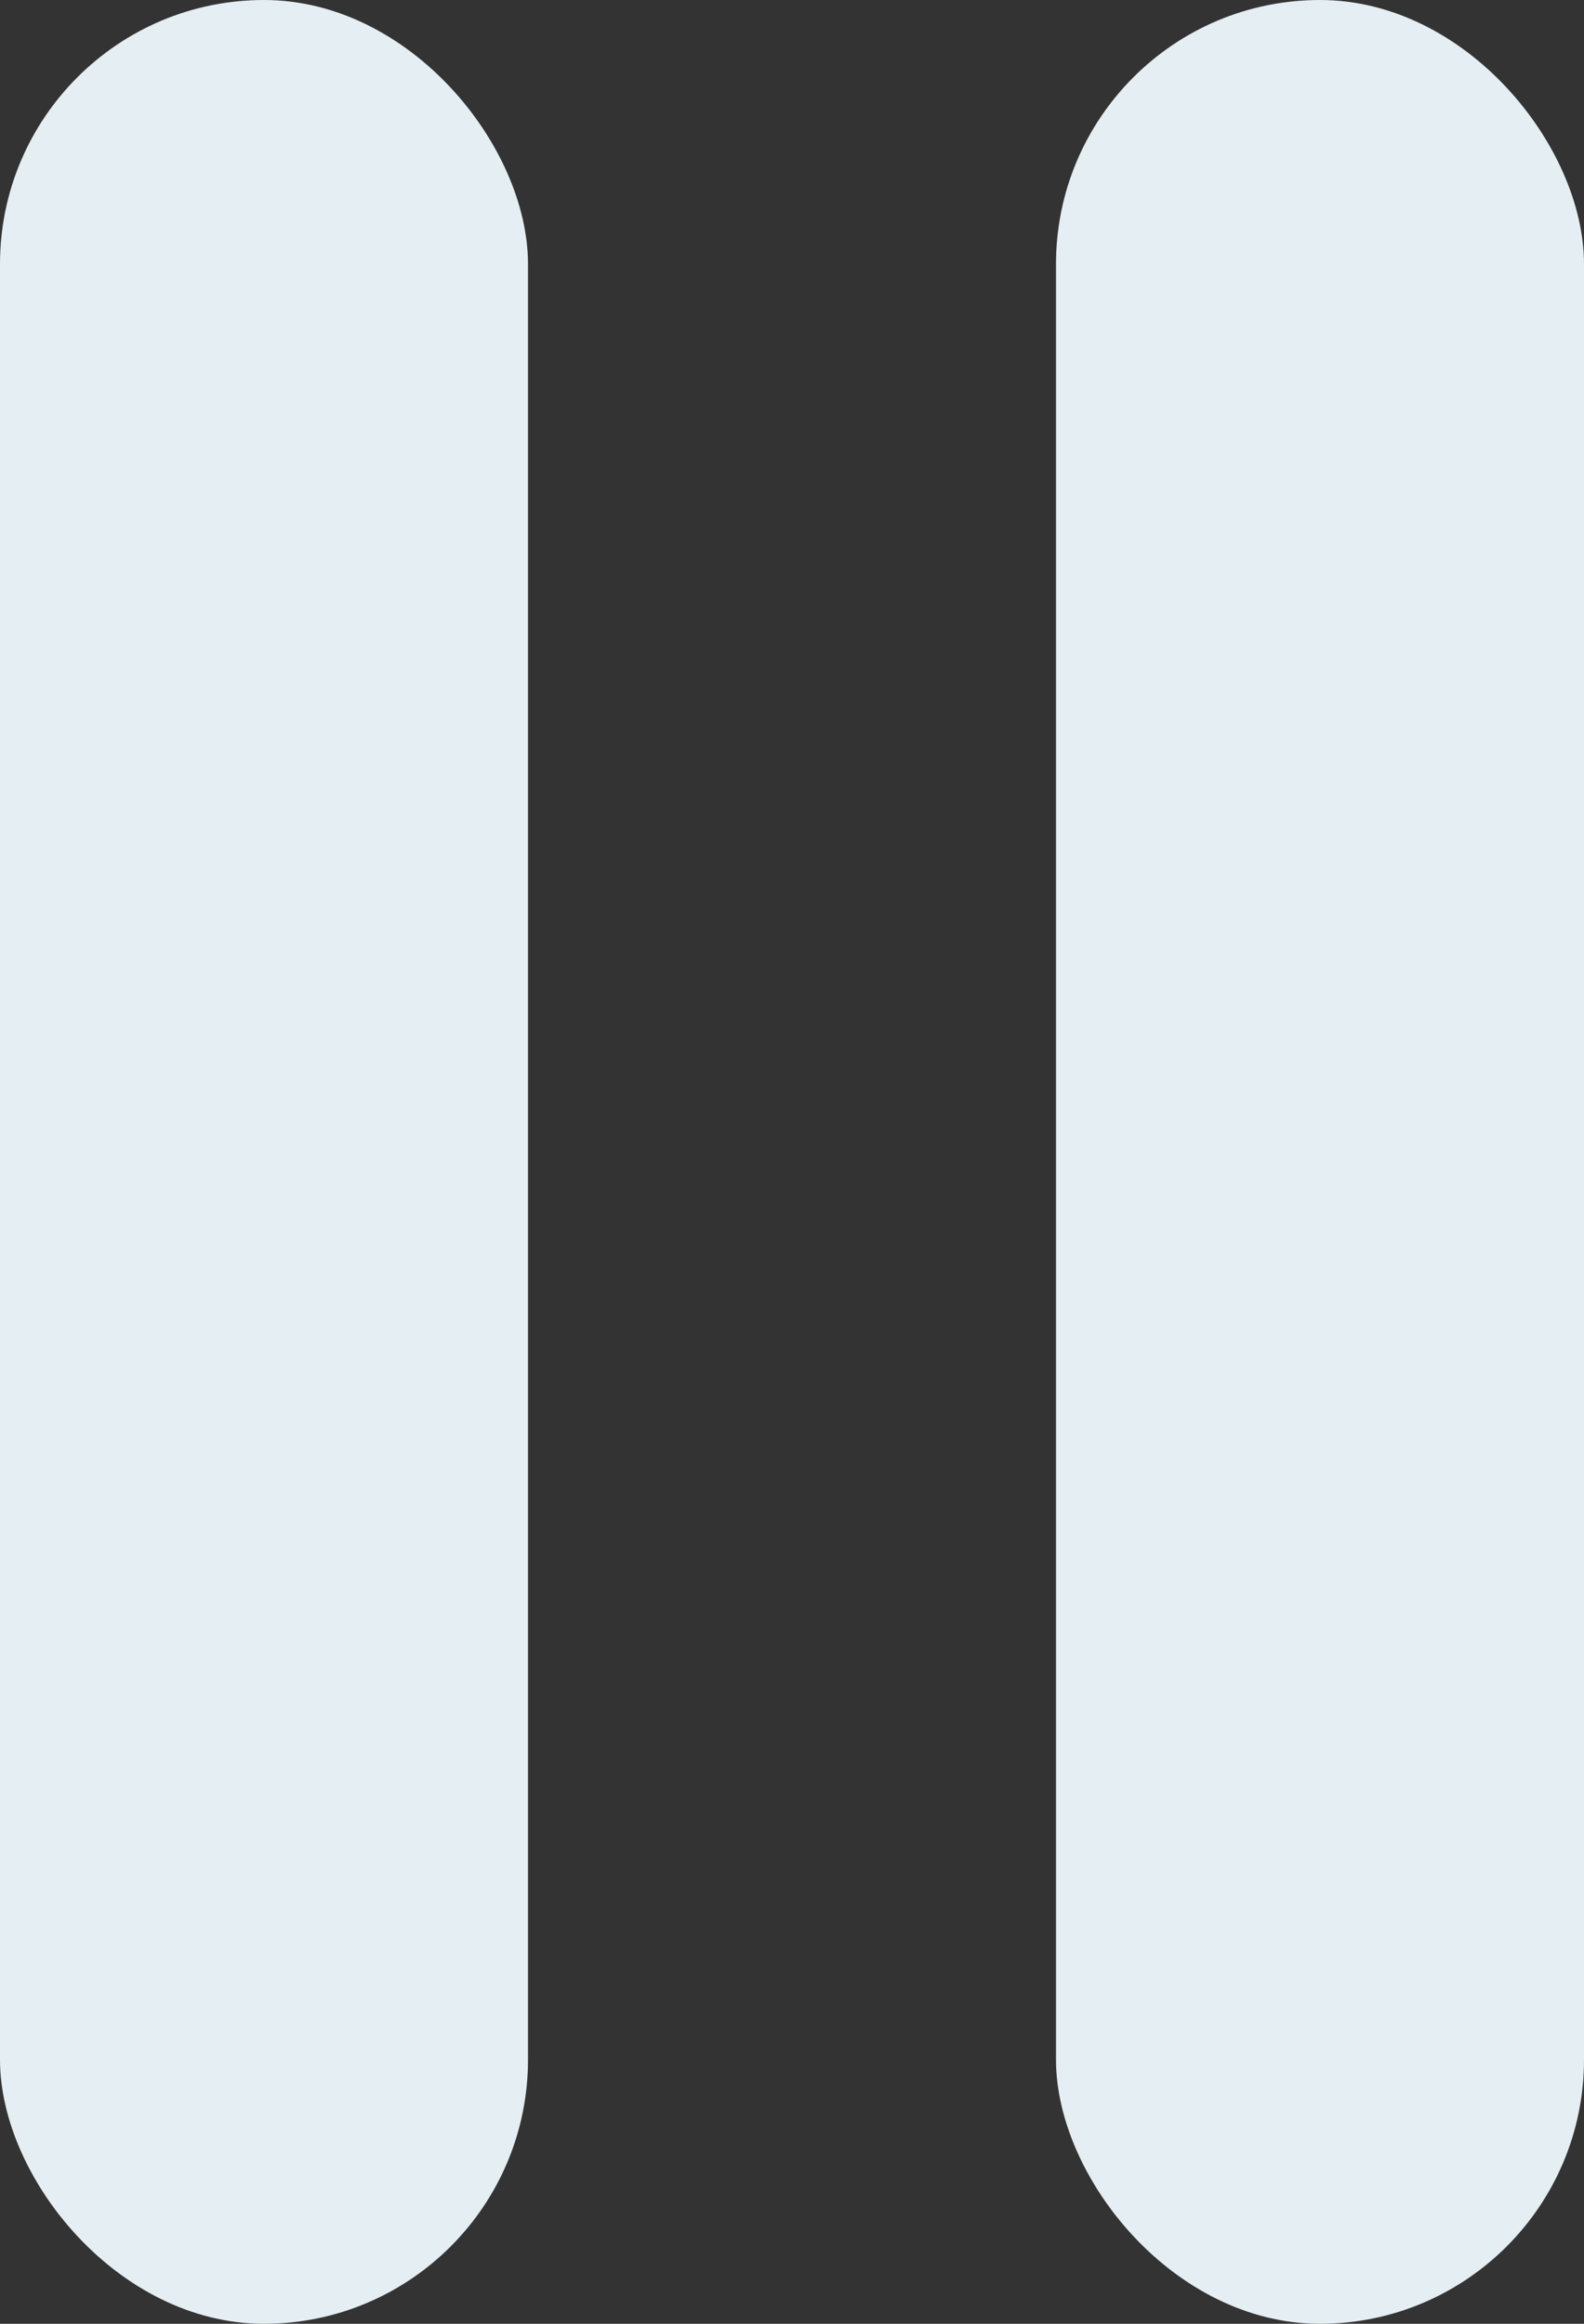
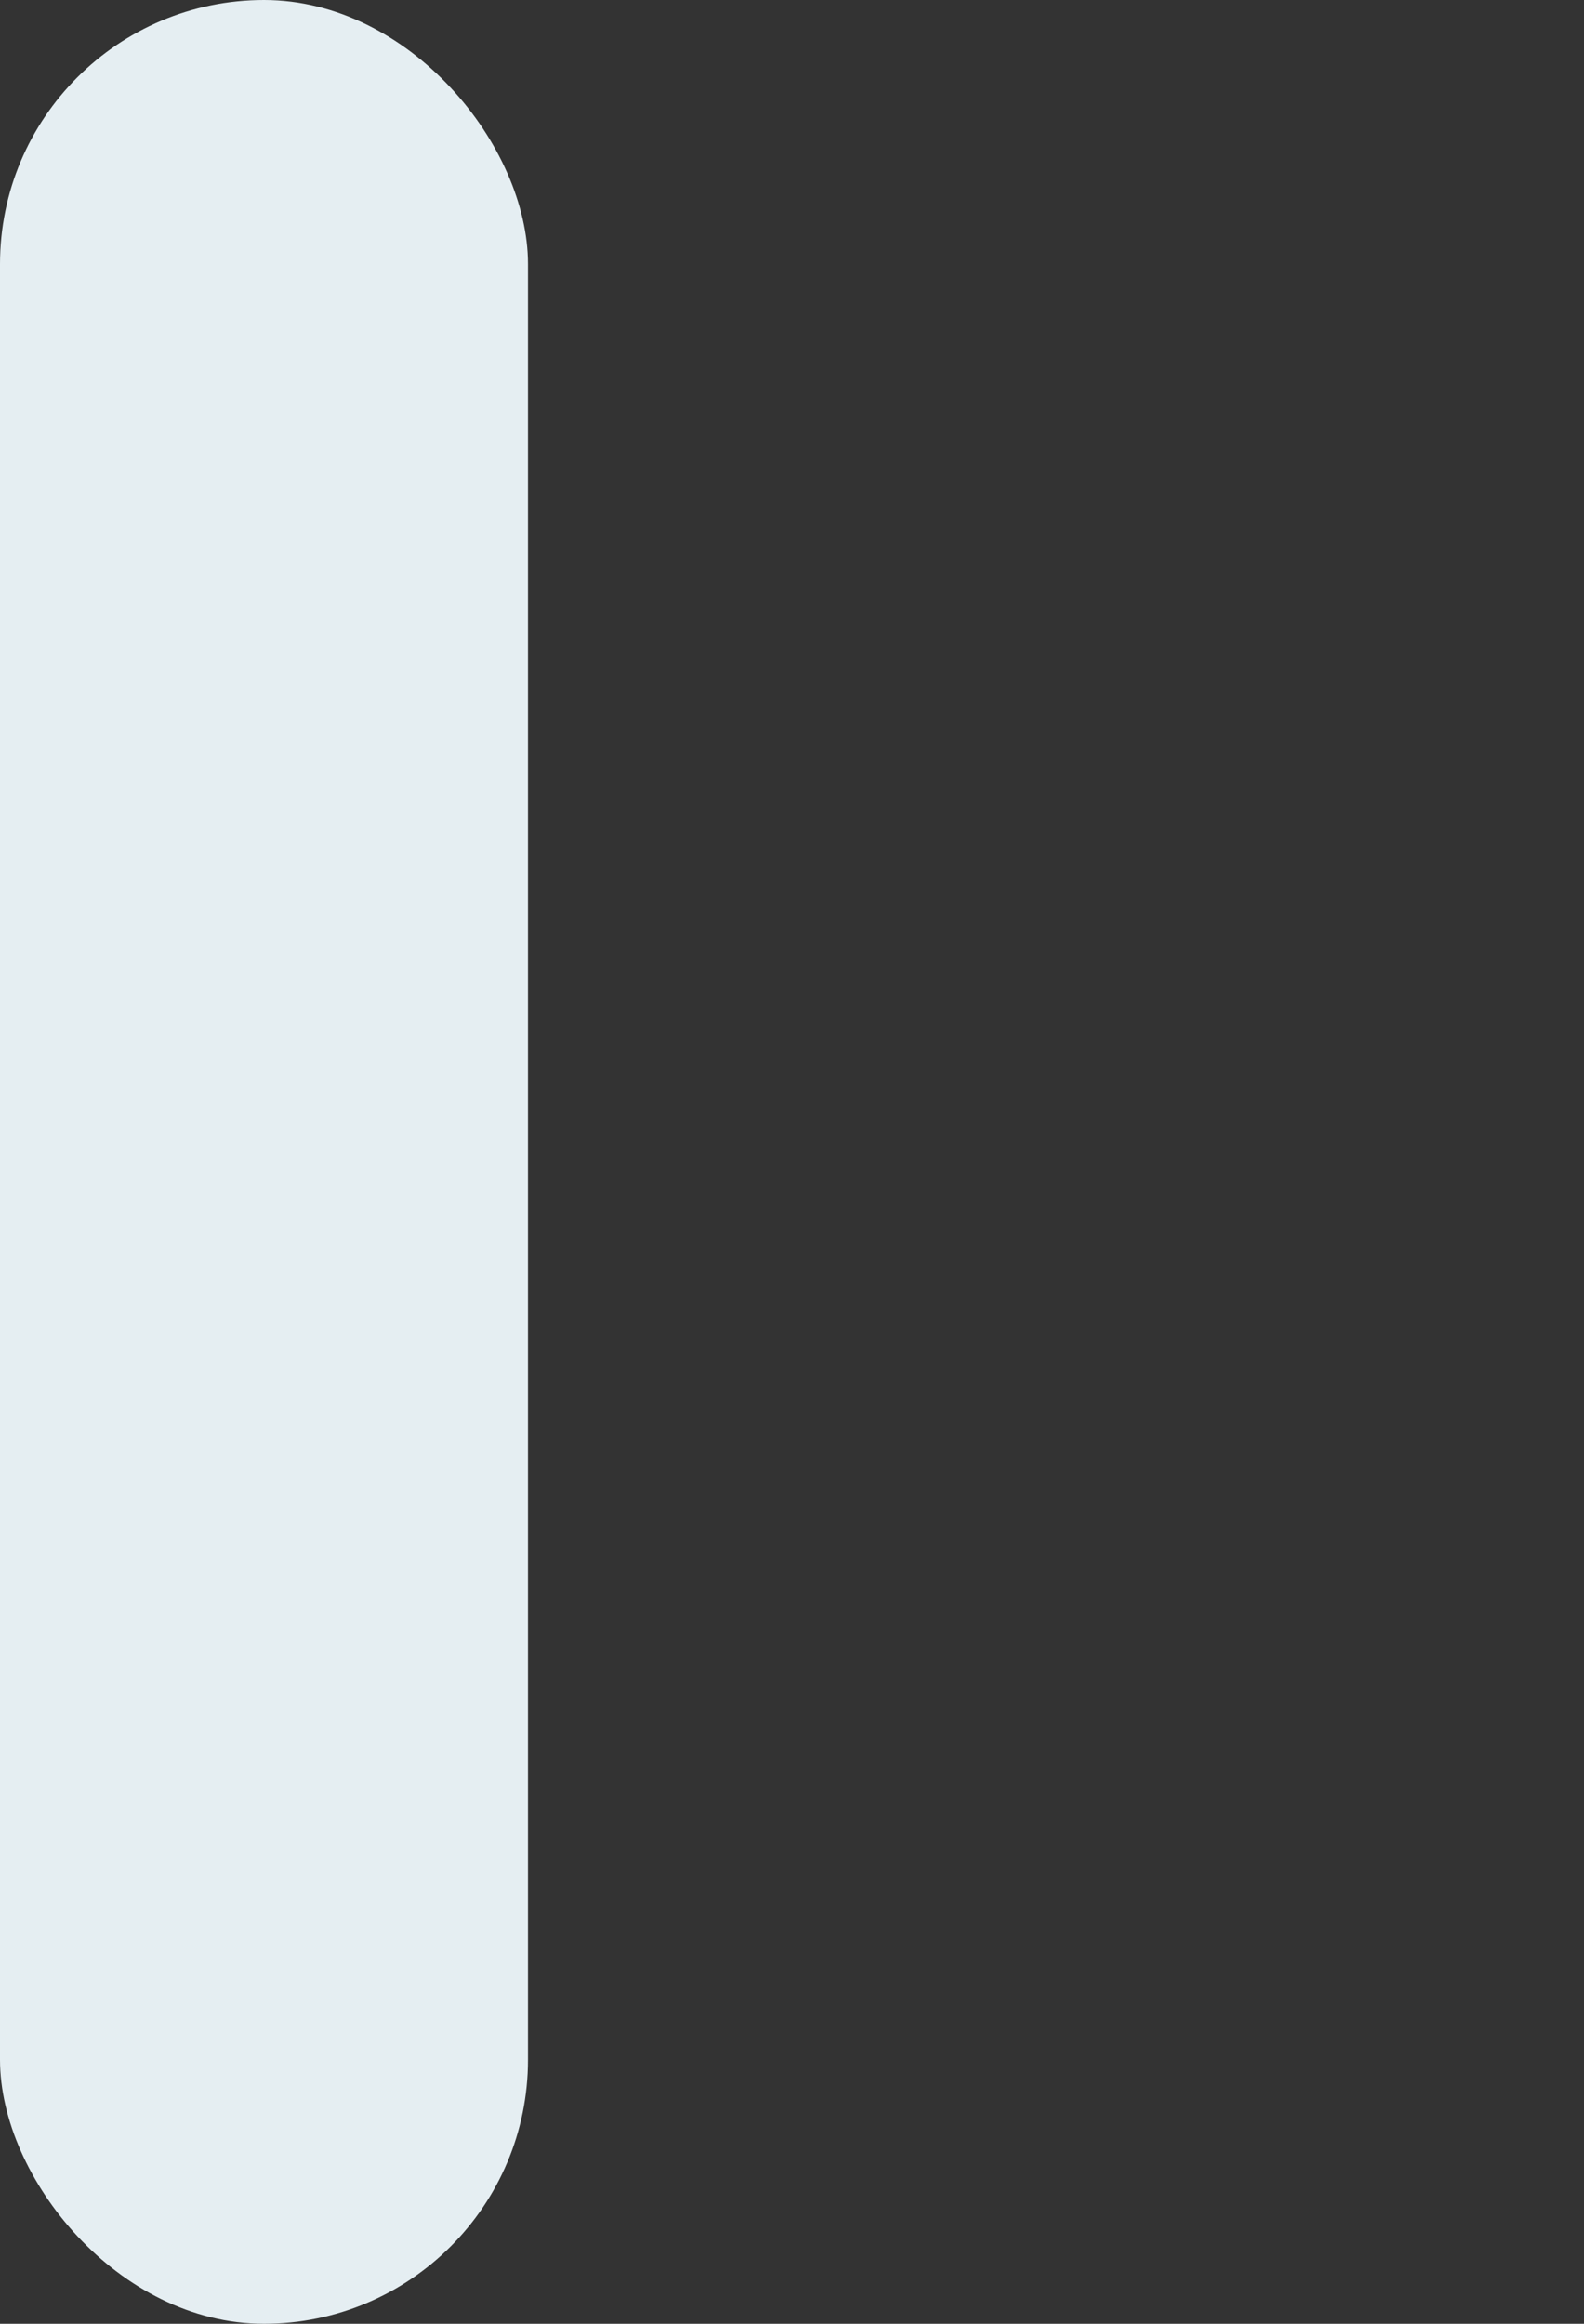
<svg xmlns="http://www.w3.org/2000/svg" width="15" height="22" viewBox="0 0 15 22" fill="none">
  <rect x="0" y="0" width="15" height="22" fill="#333333" stroke="none" />
  <rect width="5" height="22" rx="2.5" fill="#E5EEF2" />
-   <rect x="10" width="5" height="22" rx="2.5" fill="#E5EEF2" />
</svg>